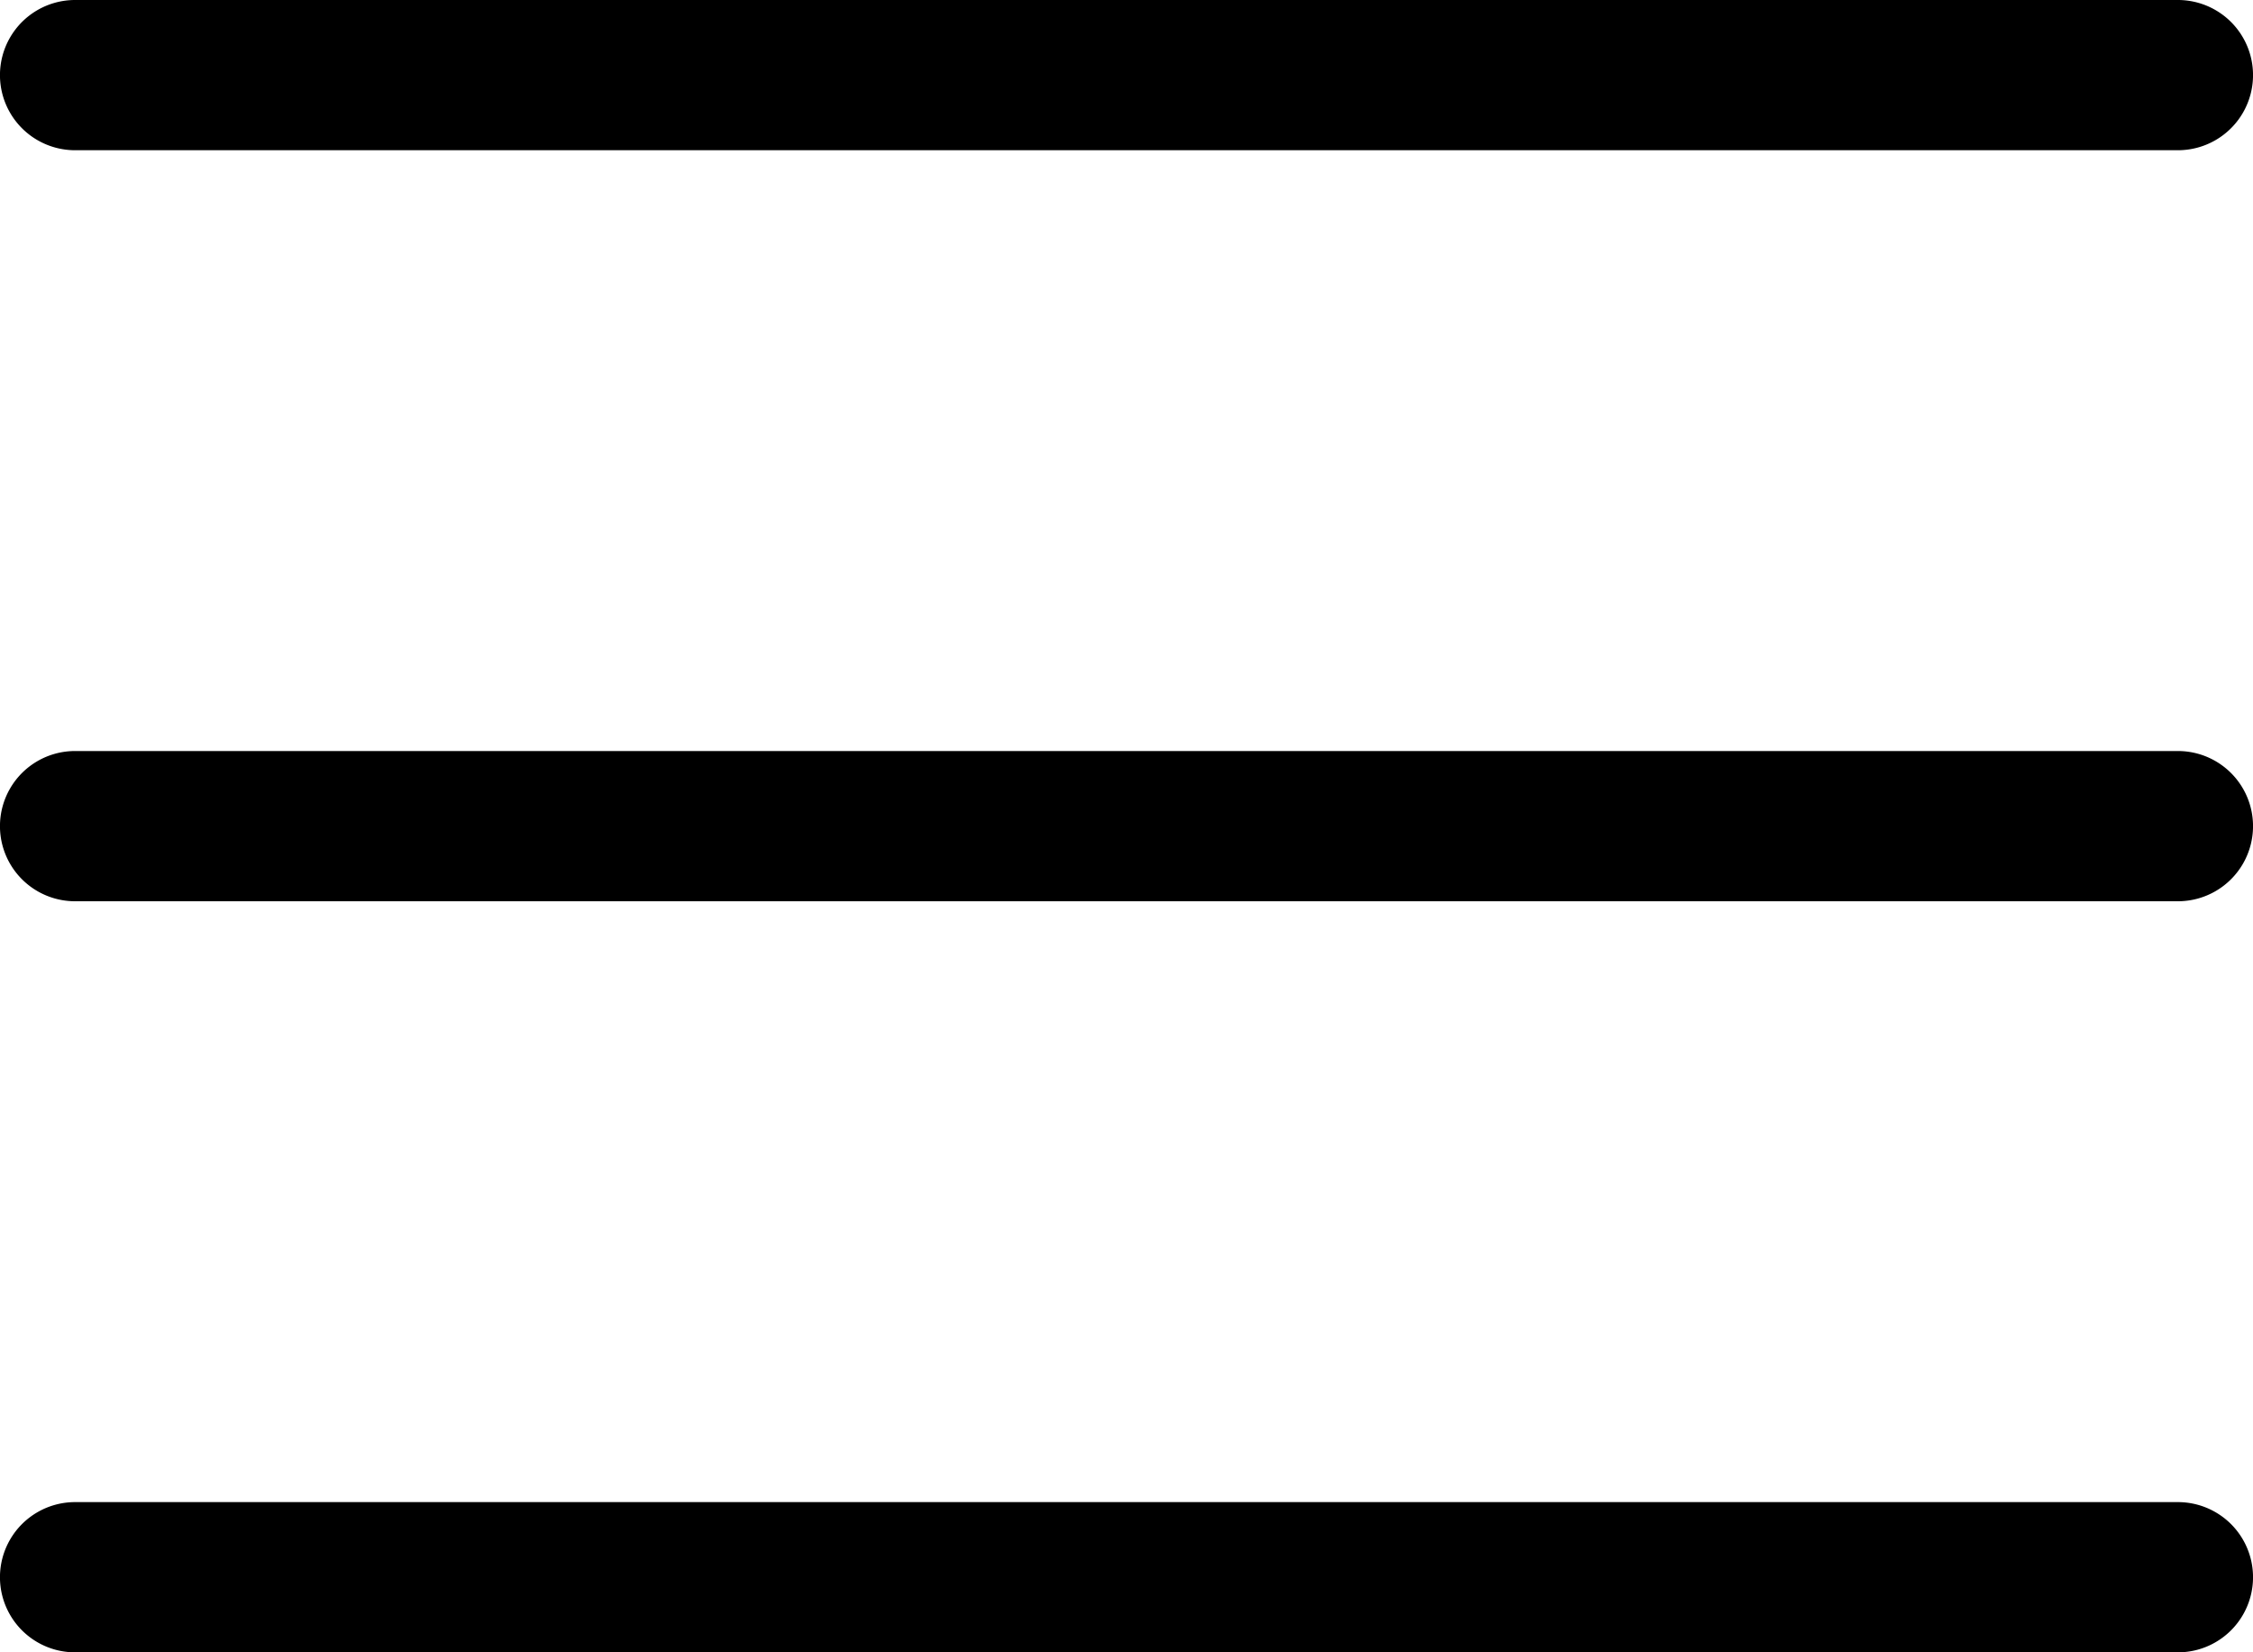
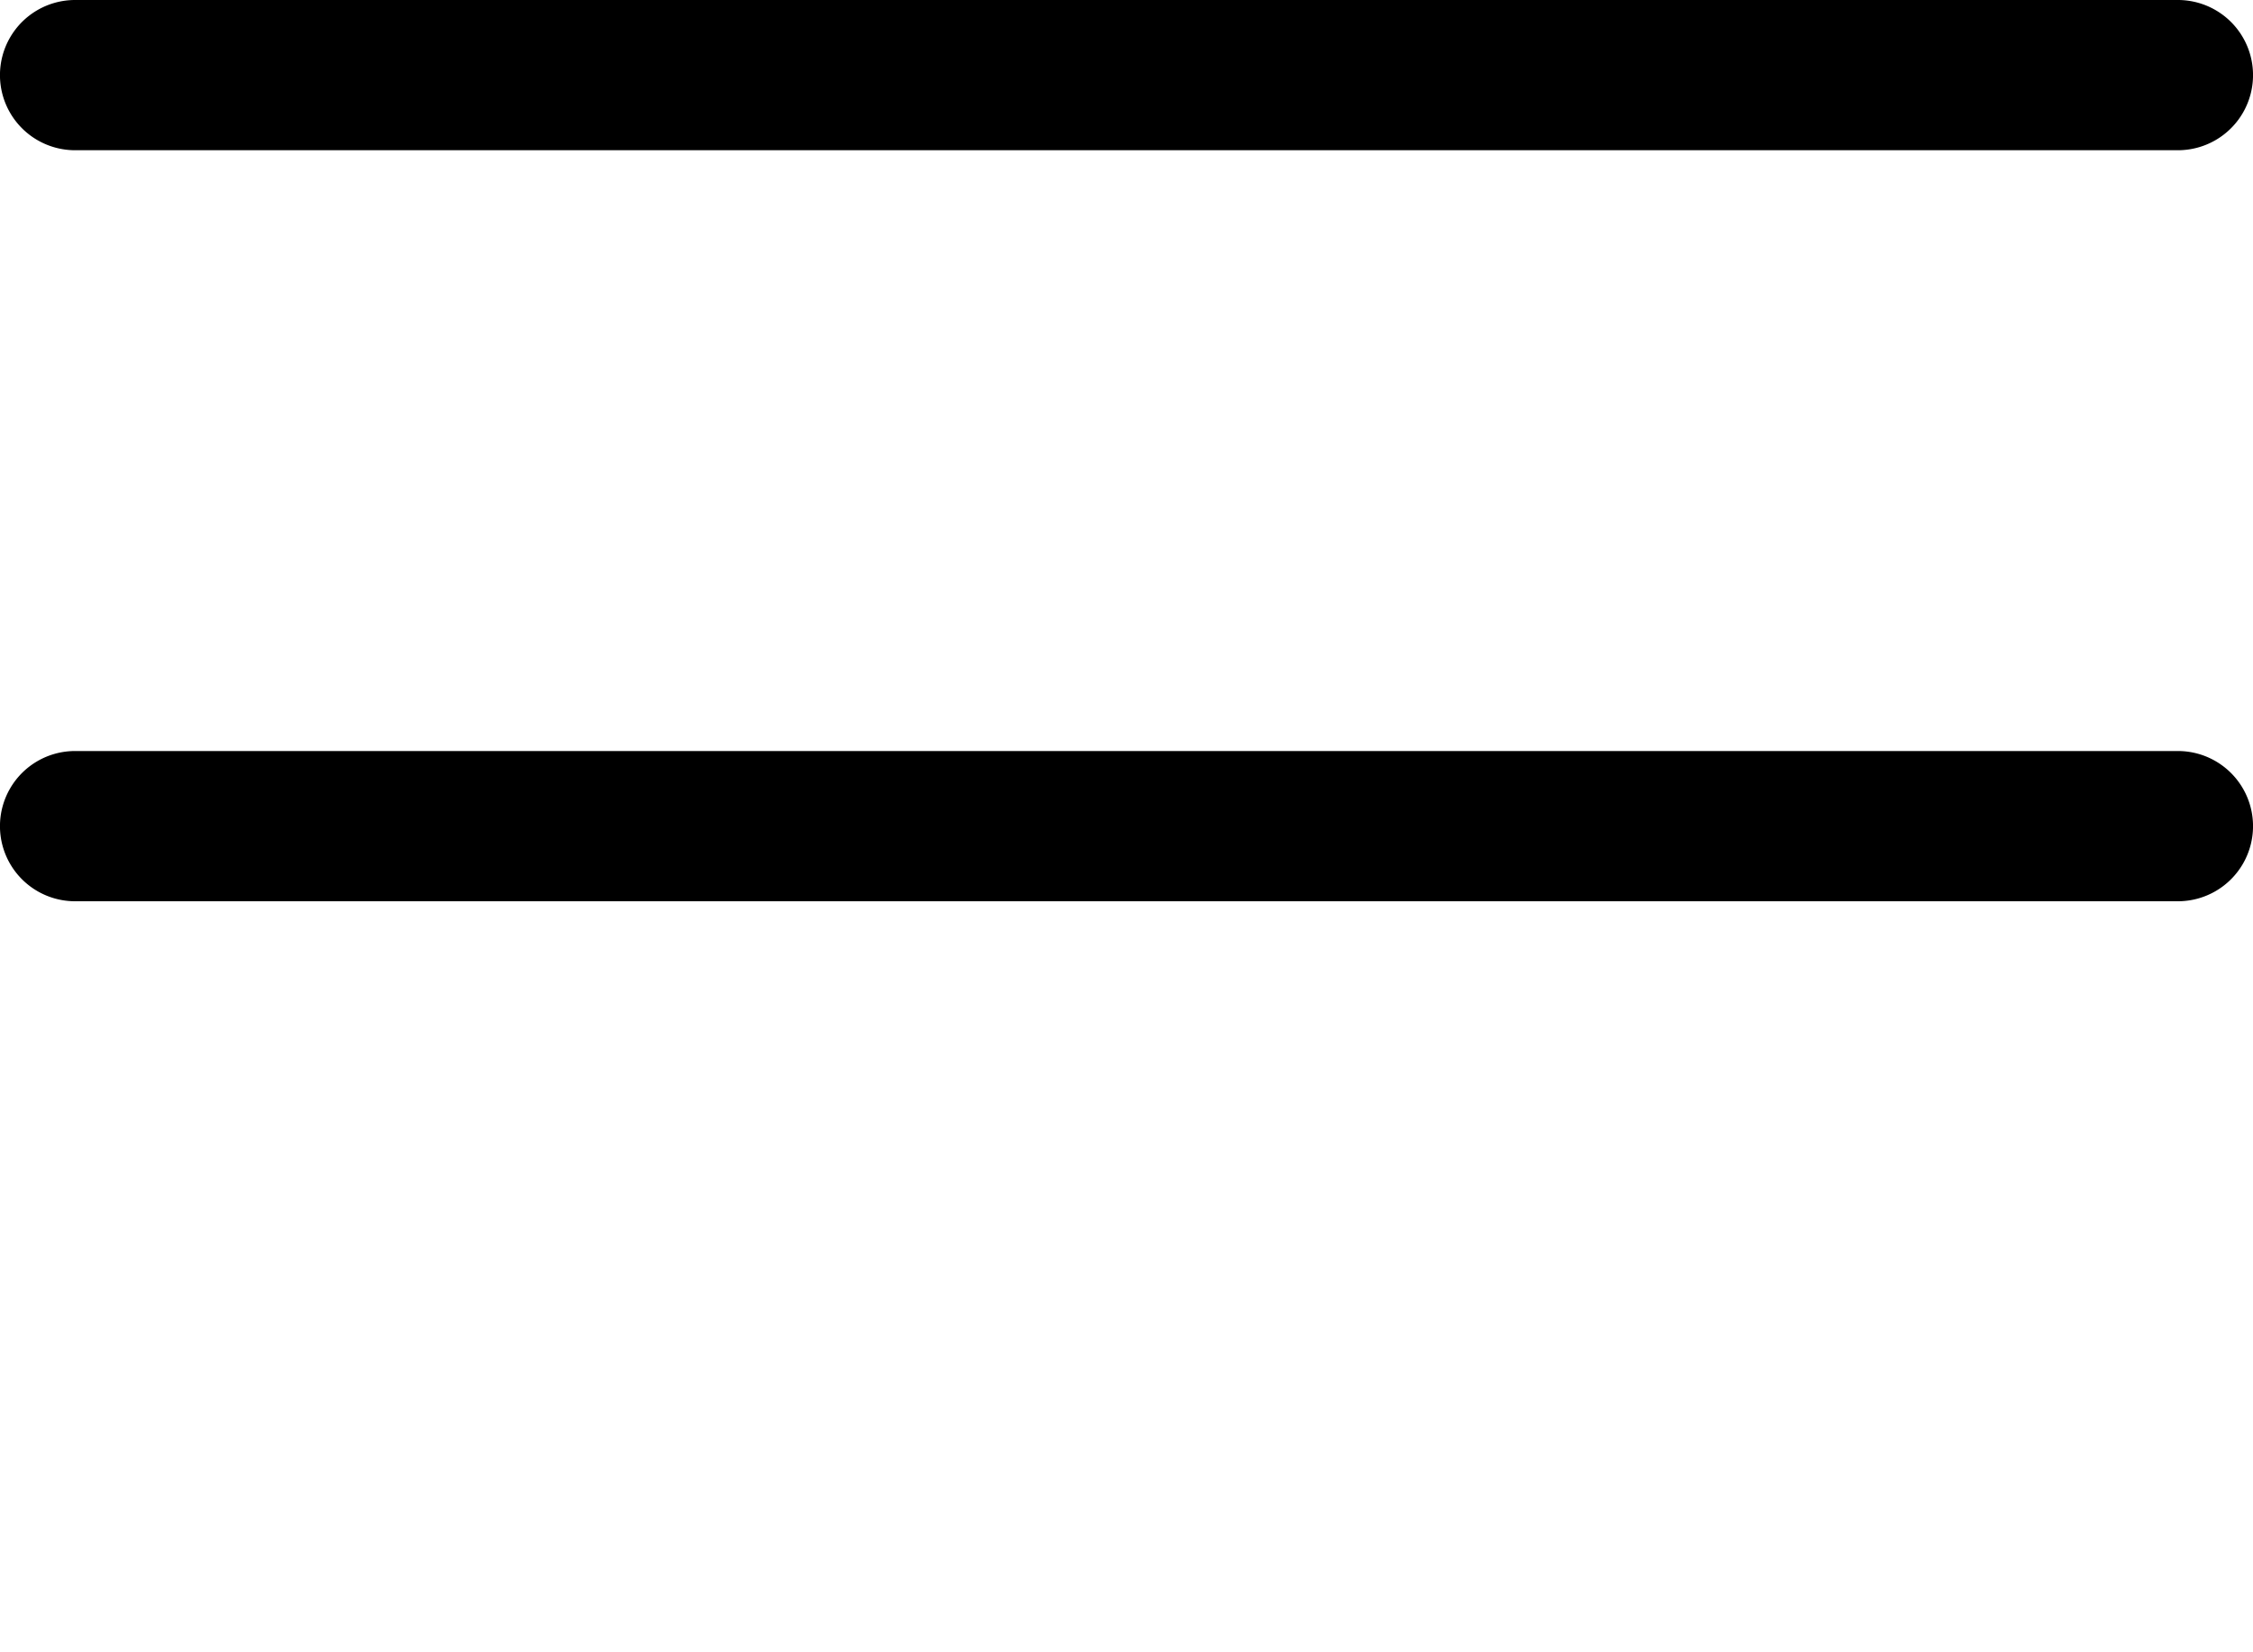
<svg xmlns="http://www.w3.org/2000/svg" width="40" height="29.333" viewBox="0 0 40 29.333">
  <g transform="translate(0 0)">
-     <path d="M42.667,38.667H5.333a1.333,1.333,0,1,1,0-2.667H42.667a1.333,1.333,0,0,1,0,2.667Z" transform="translate(-4 -9.333)" />
    <path d="M42.667,25.333H5.333a1.333,1.333,0,0,1,0-2.667H42.667a1.333,1.333,0,0,1,0,2.667Z" transform="translate(-4 -9.333)" />
    <path d="M42.667,12H5.333a1.333,1.333,0,1,1,0-2.667H42.667a1.333,1.333,0,0,1,0,2.667Z" transform="translate(-4 -9.333)" />
  </g>
</svg>